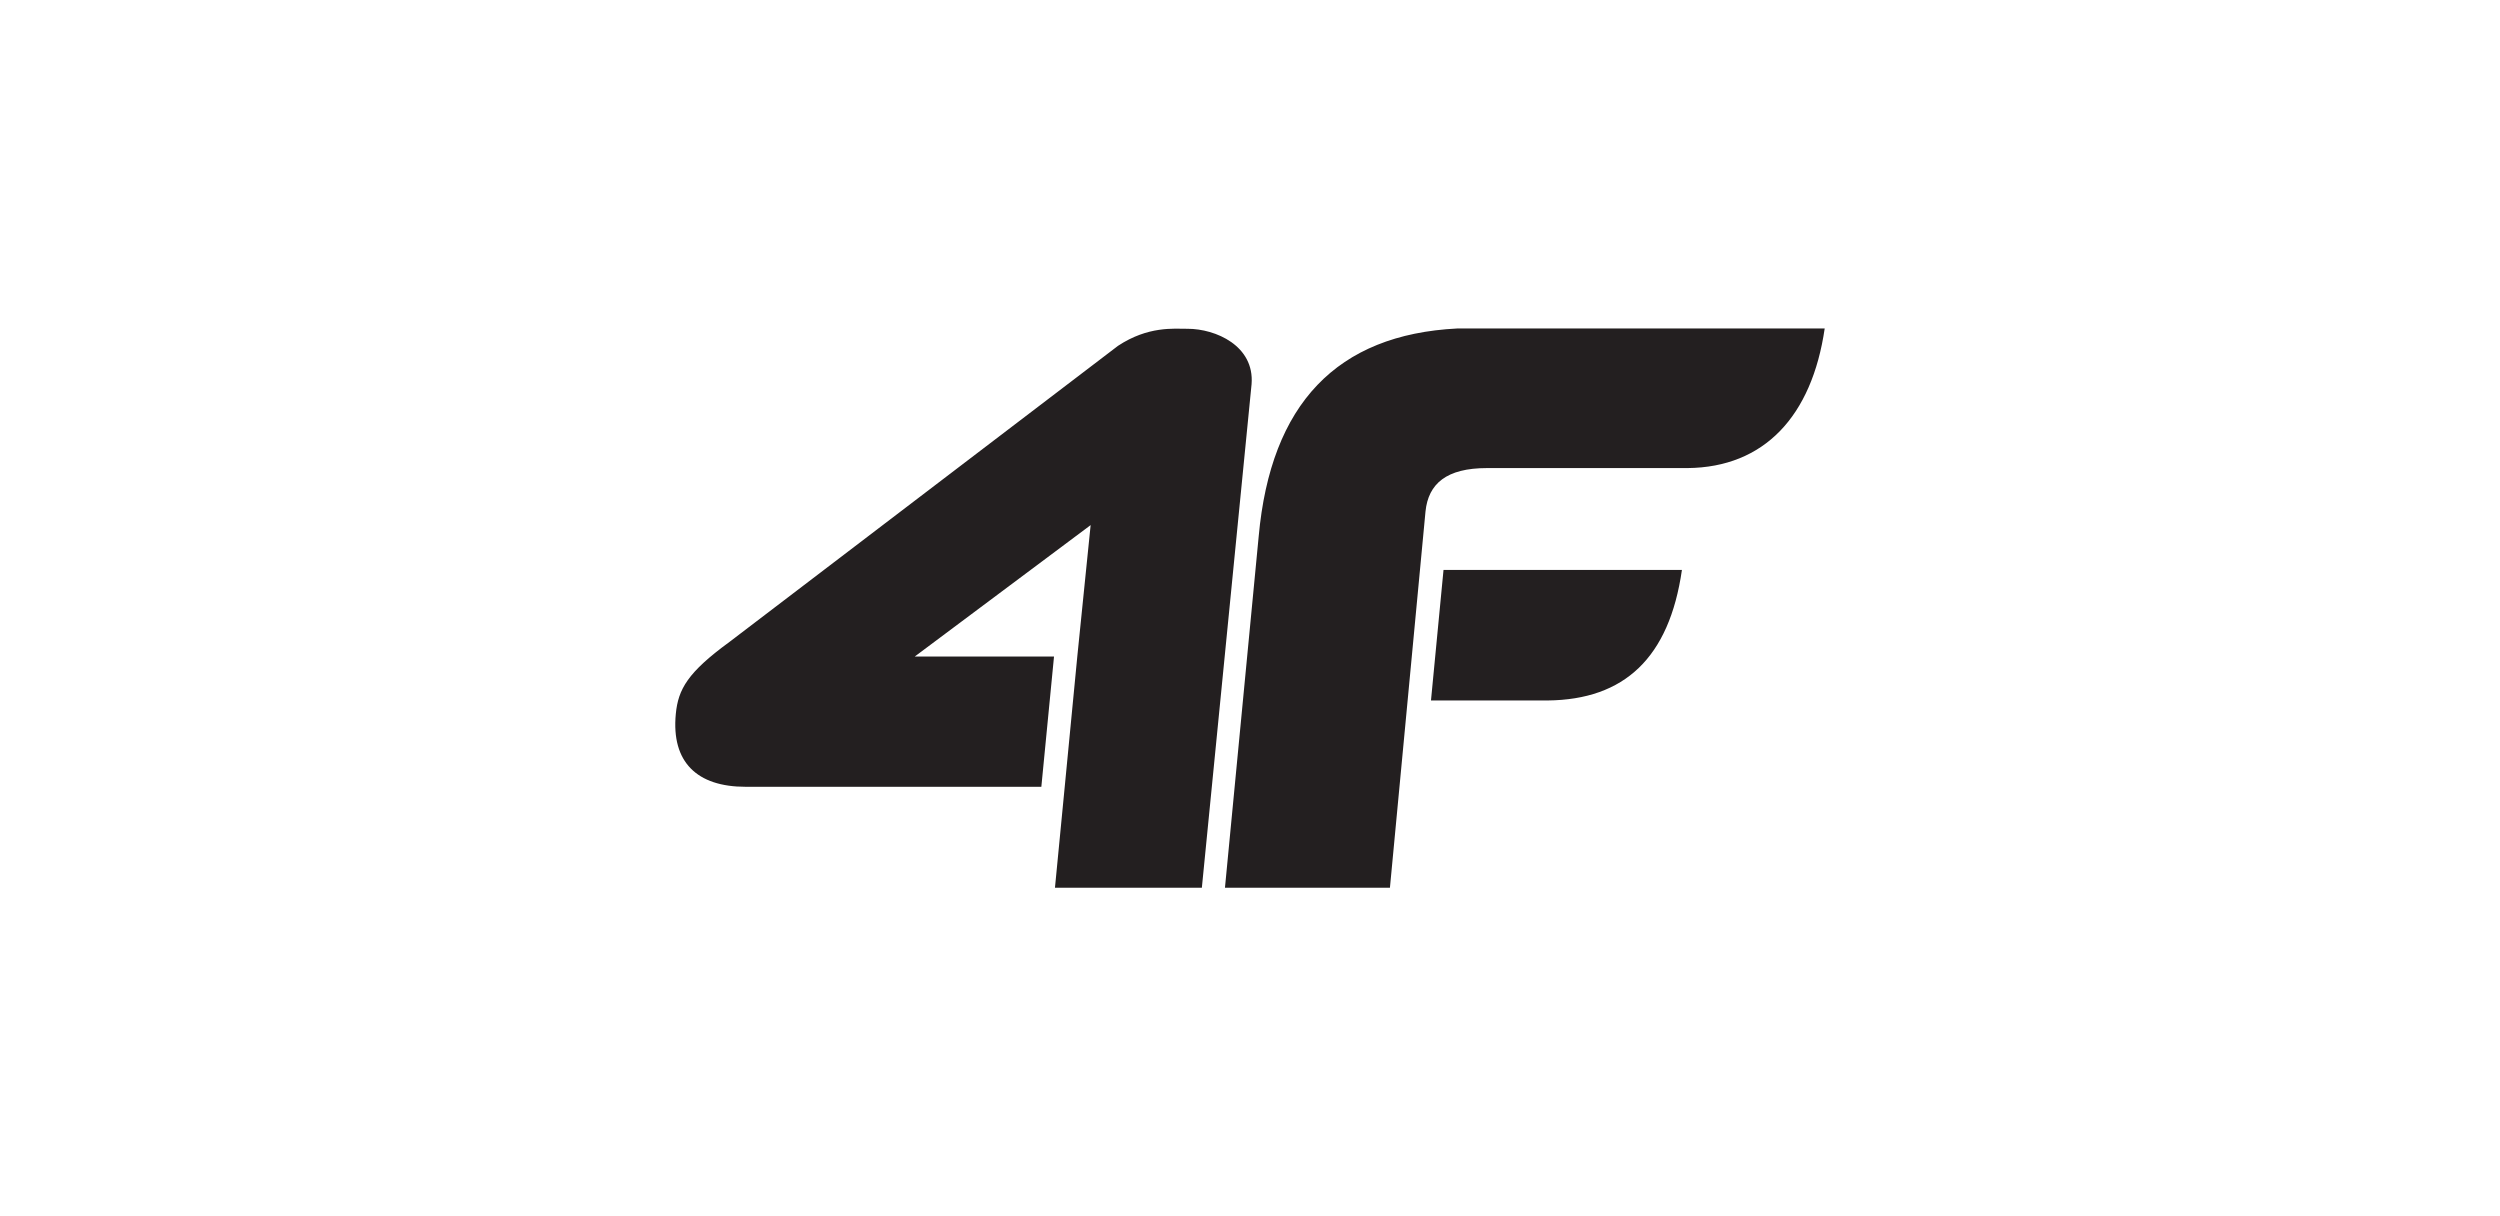
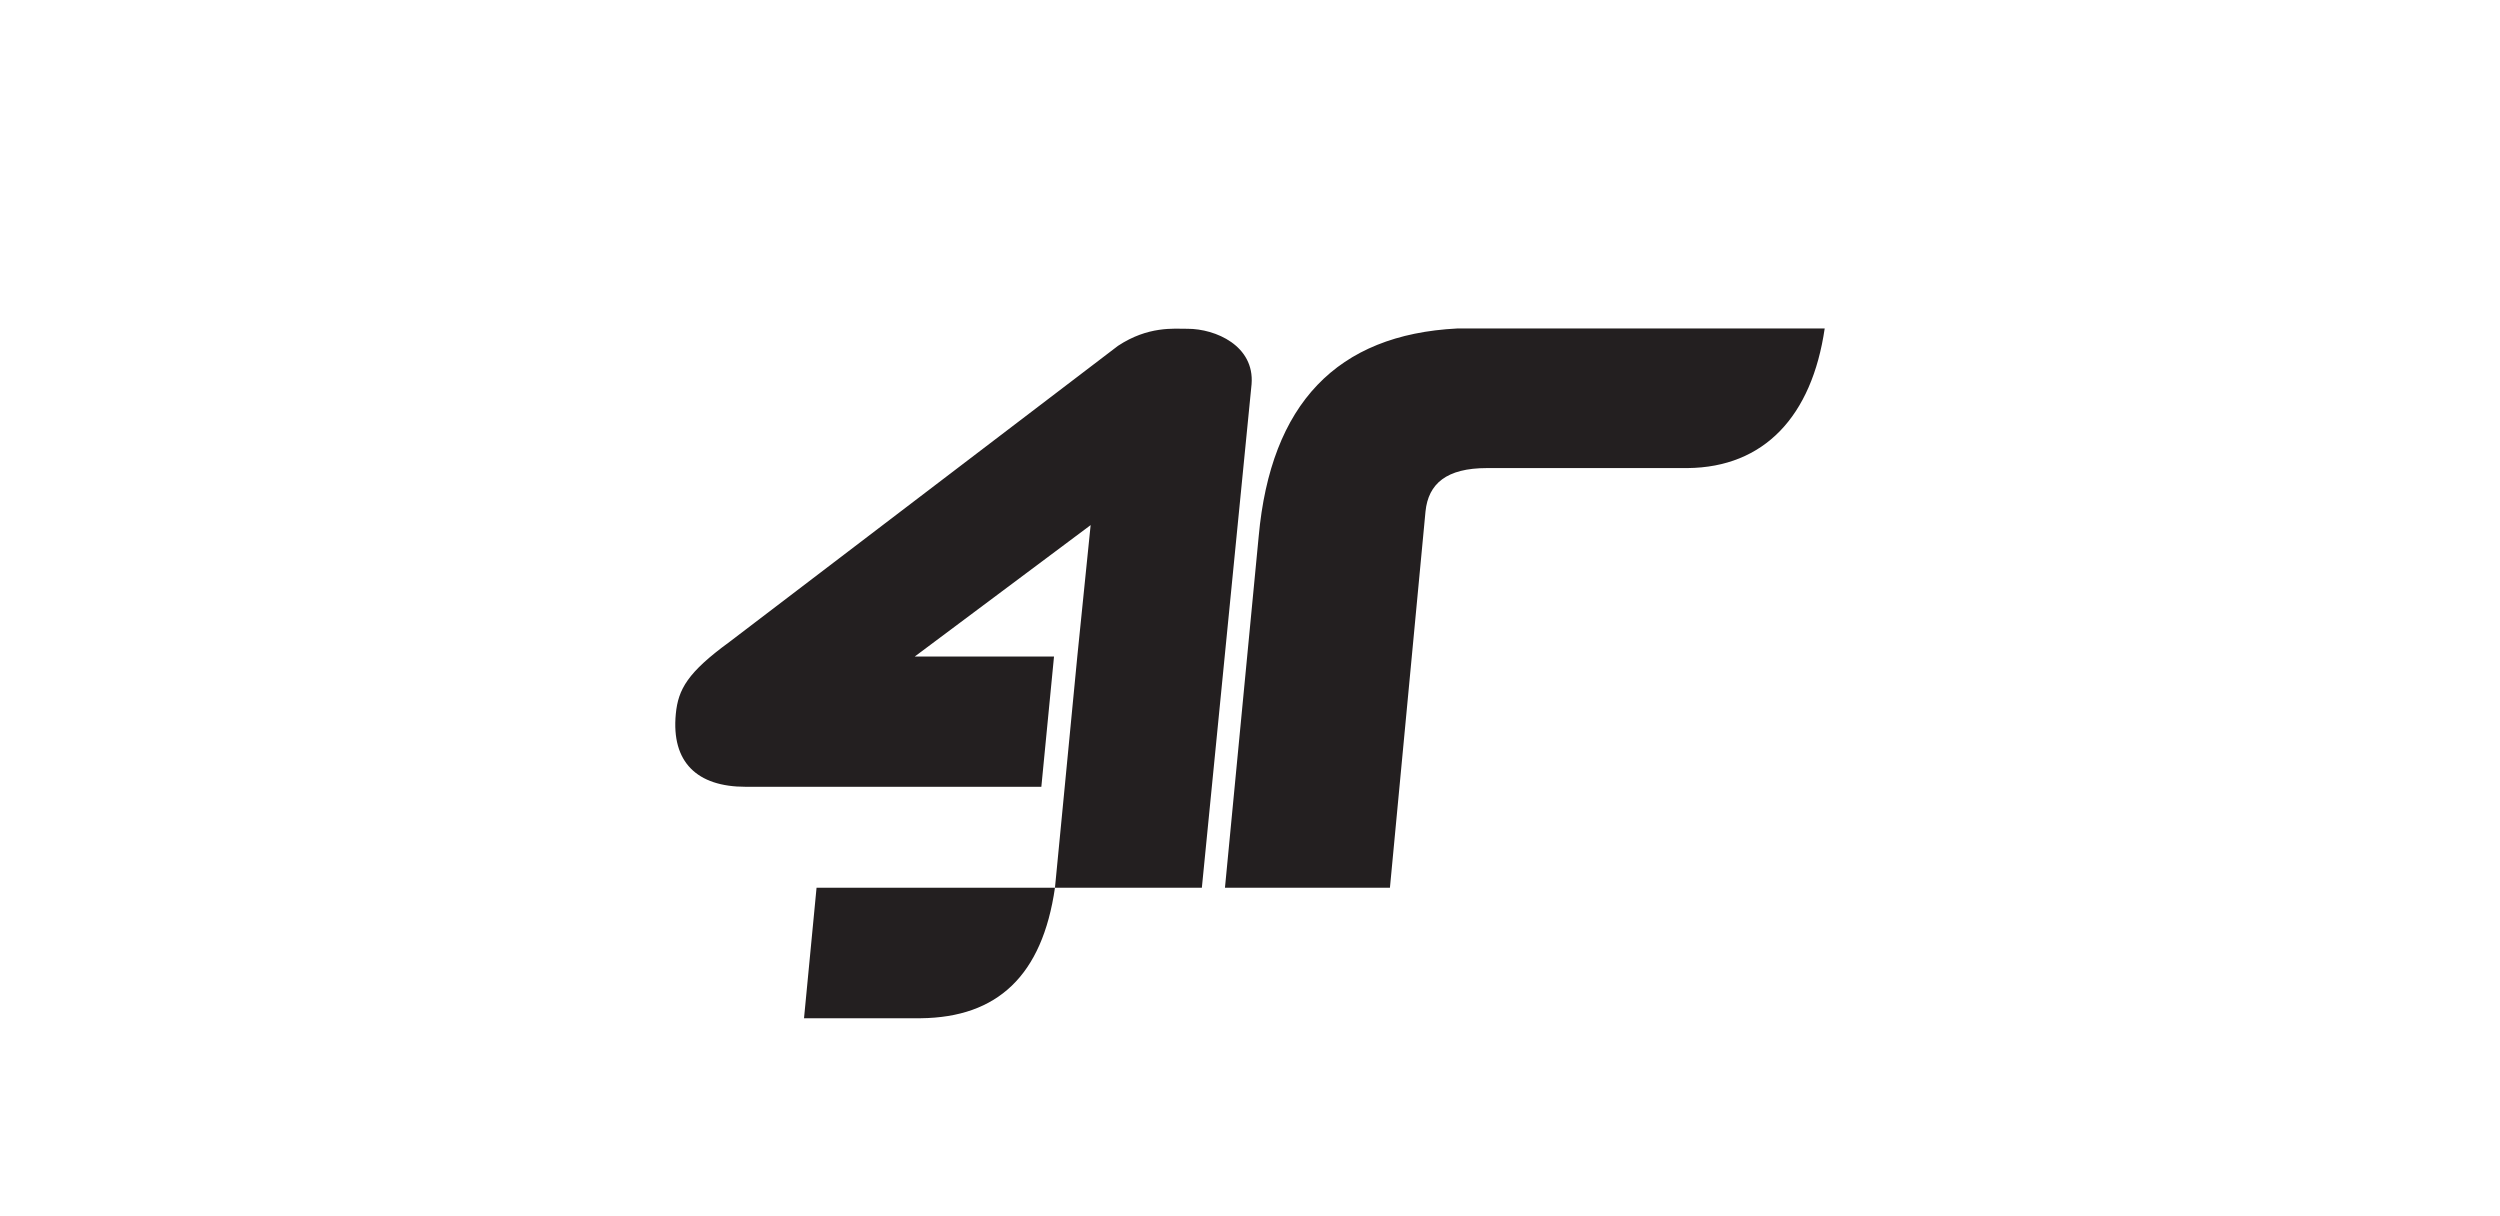
<svg xmlns="http://www.w3.org/2000/svg" xmlns:ns1="http://sodipodi.sourceforge.net/DTD/sodipodi-0.dtd" xmlns:ns2="http://www.inkscape.org/namespaces/inkscape" width="74" height="36" version="1.1" id="svg1" ns1:docname="4F_logo.svg" ns2:version="1.3.2 (091e20e, 2023-11-25, custom)">
  <defs id="defs1" />
  <ns1:namedview id="namedview1" pagecolor="#ffffff" bordercolor="#000000" borderopacity="0.25" ns2:showpageshadow="2" ns2:pageopacity="0.0" ns2:pagecheckerboard="0" ns2:deskcolor="#d1d1d1" ns2:zoom="5.4054055" ns2:cx="2.59" ns2:cy="43.012499" ns2:window-width="1920" ns2:window-height="974" ns2:window-x="-11" ns2:window-y="-11" ns2:window-maximized="1" ns2:current-layer="svg1" />
-   <path fill="#231f20" fill-rule="evenodd" d="m 49.95,13.855 h -5.935 c -1.199,0 -1.736,0.461 -1.82,1.284 L 41.142,26.276 H 36.259 L 37.257,15.878 c 0.356,-3.923 2.315,-5.975 5.879,-6.155 H 54.011 c -0.38,2.599 -1.79,4.112 -4.061,4.132 z m -18.723,12.421 0.289,-2.987 0.372,-3.855 0.395,-3.891 -5.207,3.891 h 4.123 l -0.375,3.855 h -8.755 c -1.432,0 -2.202,-0.725 -2.065,-2.156 0.07,-0.734 0.354,-1.231 1.587,-2.131 l 11.503,-8.766 c 0.892,-0.587 1.648,-0.504 2.061,-0.504 0.826,0 1.982,0.502 1.892,1.639 L 35.575,26.276 Z m 18.558,-9.406 c -0.376,2.604 -1.703,3.84 -3.973,3.864 h -3.455 l 0.371,-3.864 z" id="path1" style="stroke-width:0.46" />
+   <path fill="#231f20" fill-rule="evenodd" d="m 49.95,13.855 h -5.935 c -1.199,0 -1.736,0.461 -1.82,1.284 L 41.142,26.276 H 36.259 L 37.257,15.878 c 0.356,-3.923 2.315,-5.975 5.879,-6.155 H 54.011 c -0.38,2.599 -1.79,4.112 -4.061,4.132 z m -18.723,12.421 0.289,-2.987 0.372,-3.855 0.395,-3.891 -5.207,3.891 h 4.123 l -0.375,3.855 h -8.755 c -1.432,0 -2.202,-0.725 -2.065,-2.156 0.07,-0.734 0.354,-1.231 1.587,-2.131 l 11.503,-8.766 c 0.892,-0.587 1.648,-0.504 2.061,-0.504 0.826,0 1.982,0.502 1.892,1.639 L 35.575,26.276 Z c -0.376,2.604 -1.703,3.84 -3.973,3.864 h -3.455 l 0.371,-3.864 z" id="path1" style="stroke-width:0.46" />
</svg>